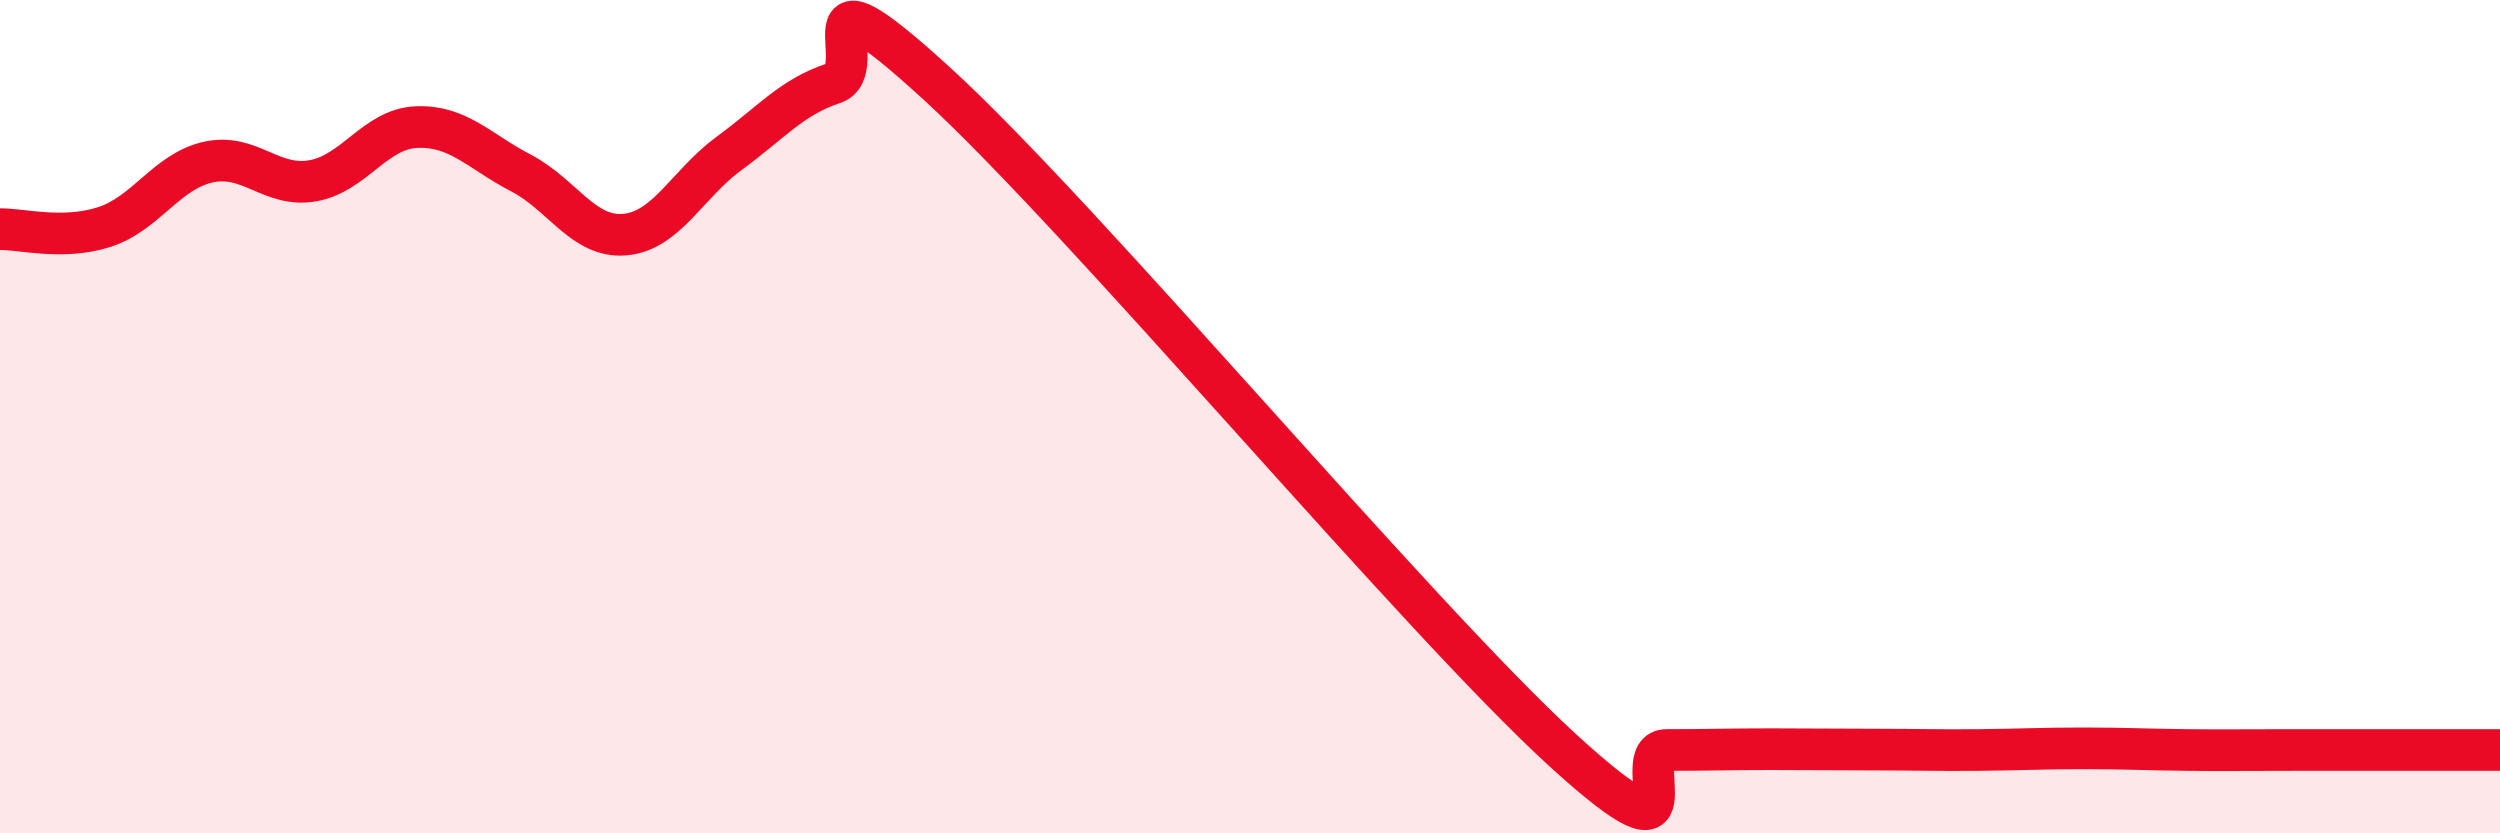
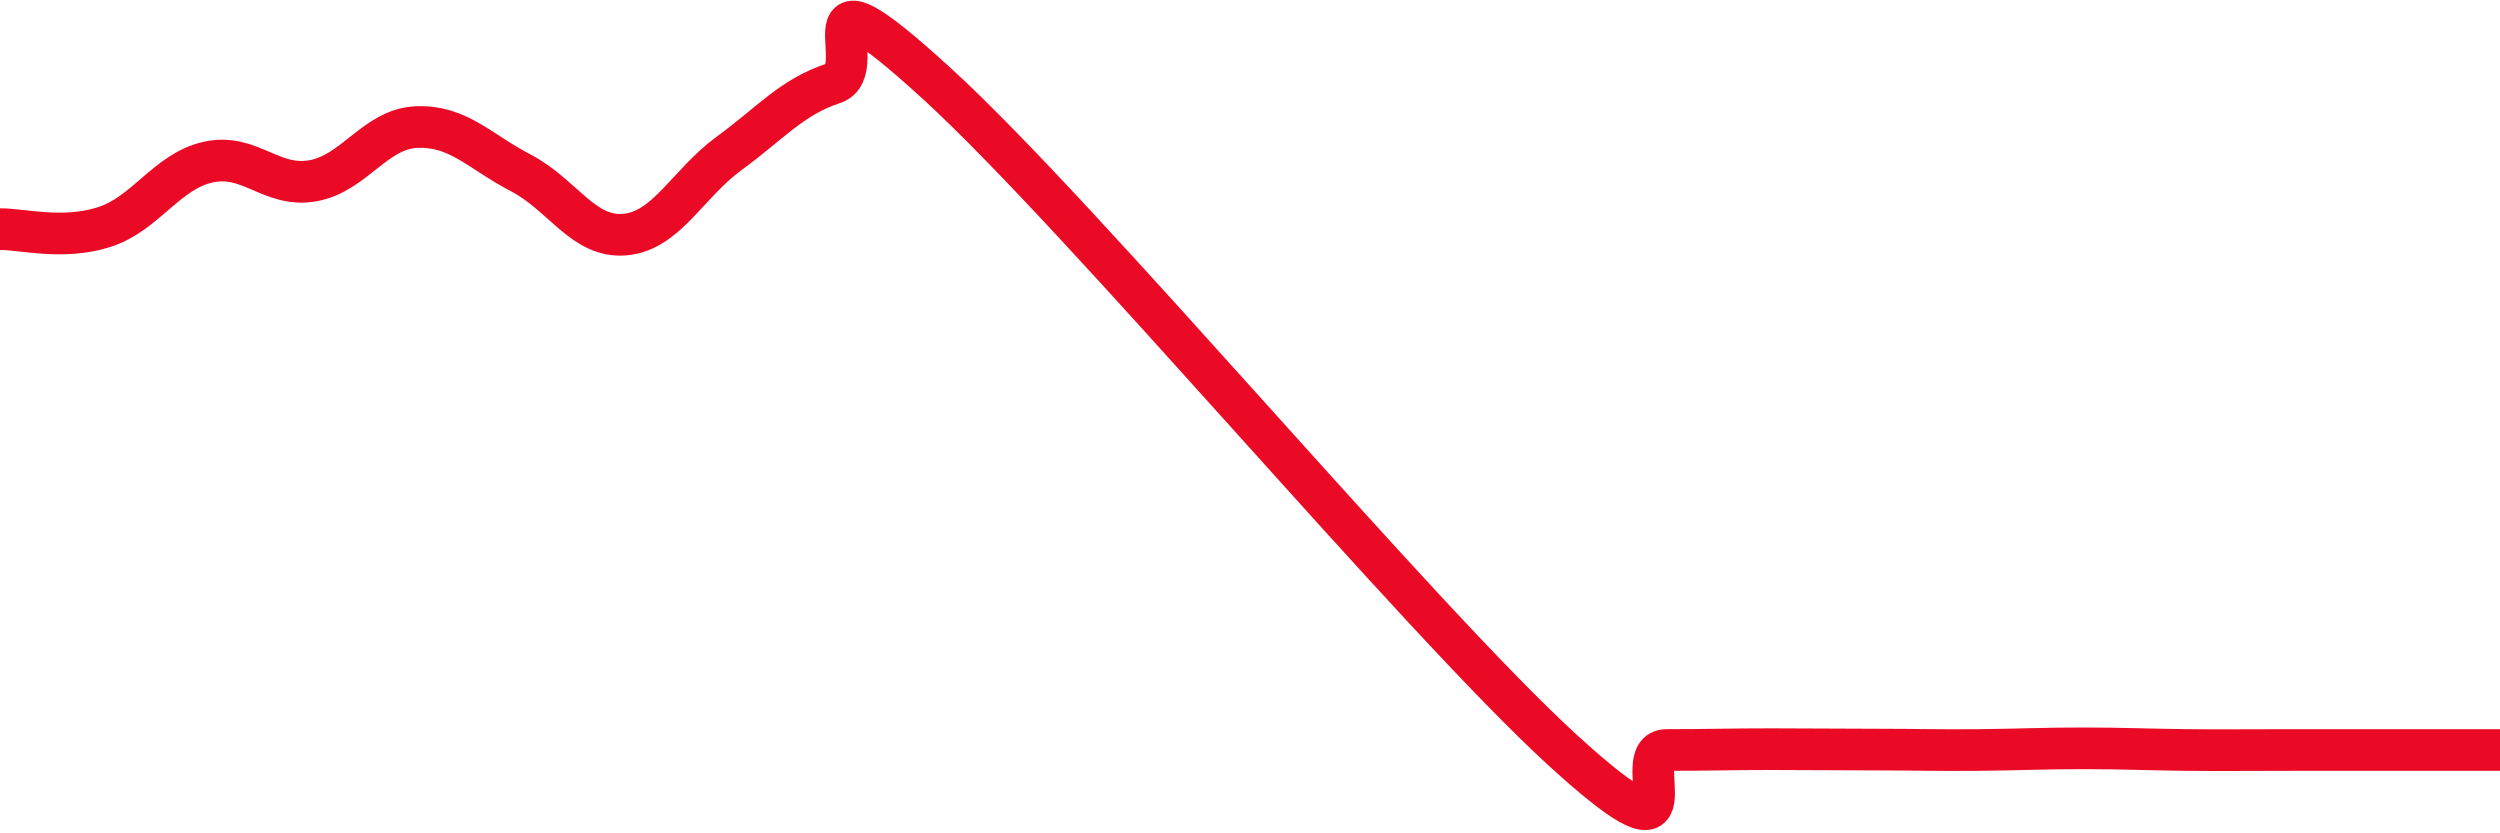
<svg xmlns="http://www.w3.org/2000/svg" width="60" height="20" viewBox="0 0 60 20">
-   <path d="M 0,5.5 C 0.5,5.49 1.5,5.77 2.5,5.45 C 3.5,5.13 4,4.11 5,3.89 C 6,3.67 6.5,4.51 7.5,4.34 C 8.5,4.17 9,3.09 10,3.05 C 11,3.01 11.5,3.63 12.5,4.15 C 13.5,4.67 14,5.72 15,5.63 C 16,5.54 16.5,4.41 17.5,3.68 C 18.5,2.95 19,2.33 20,2 C 21,1.67 19,-1.18 22.5,2.02 C 26,5.22 34,14.8 37.5,18 C 41,21.2 39,18 40,18 C 41,18 41.5,17.98 42.5,17.98 C 43.5,17.98 44,17.99 45,17.99 C 46,17.99 46.5,18.01 47.5,18 C 48.5,17.99 49,17.96 50,17.96 C 51,17.96 51.5,17.99 52.5,18 C 53.5,18.01 53.5,18 55,18 C 56.5,18 59,18 60,18L60 20L0 20Z" fill="#EB0A25" opacity="0.1" stroke-linecap="round" stroke-linejoin="round" />
  <path d="M 0,5.5 C 0.5,5.49 1.5,5.77 2.5,5.45 C 3.5,5.13 4,4.11 5,3.89 C 6,3.67 6.5,4.51 7.5,4.34 C 8.5,4.17 9,3.09 10,3.05 C 11,3.01 11.5,3.63 12.5,4.15 C 13.5,4.67 14,5.72 15,5.63 C 16,5.54 16.5,4.41 17.5,3.68 C 18.5,2.95 19,2.33 20,2 C 21,1.67 19,-1.18 22.5,2.02 C 26,5.22 34,14.8 37.5,18 C 41,21.2 39,18 40,18 C 41,18 41.5,17.98 42.5,17.98 C 43.5,17.98 44,17.99 45,17.99 C 46,17.99 46.5,18.01 47.5,18 C 48.5,17.99 49,17.96 50,17.96 C 51,17.96 51.5,17.99 52.5,18 C 53.5,18.01 53.5,18 55,18 C 56.5,18 59,18 60,18" stroke="#EB0A25" stroke-width="1" fill="none" stroke-linecap="round" stroke-linejoin="round" />
</svg>